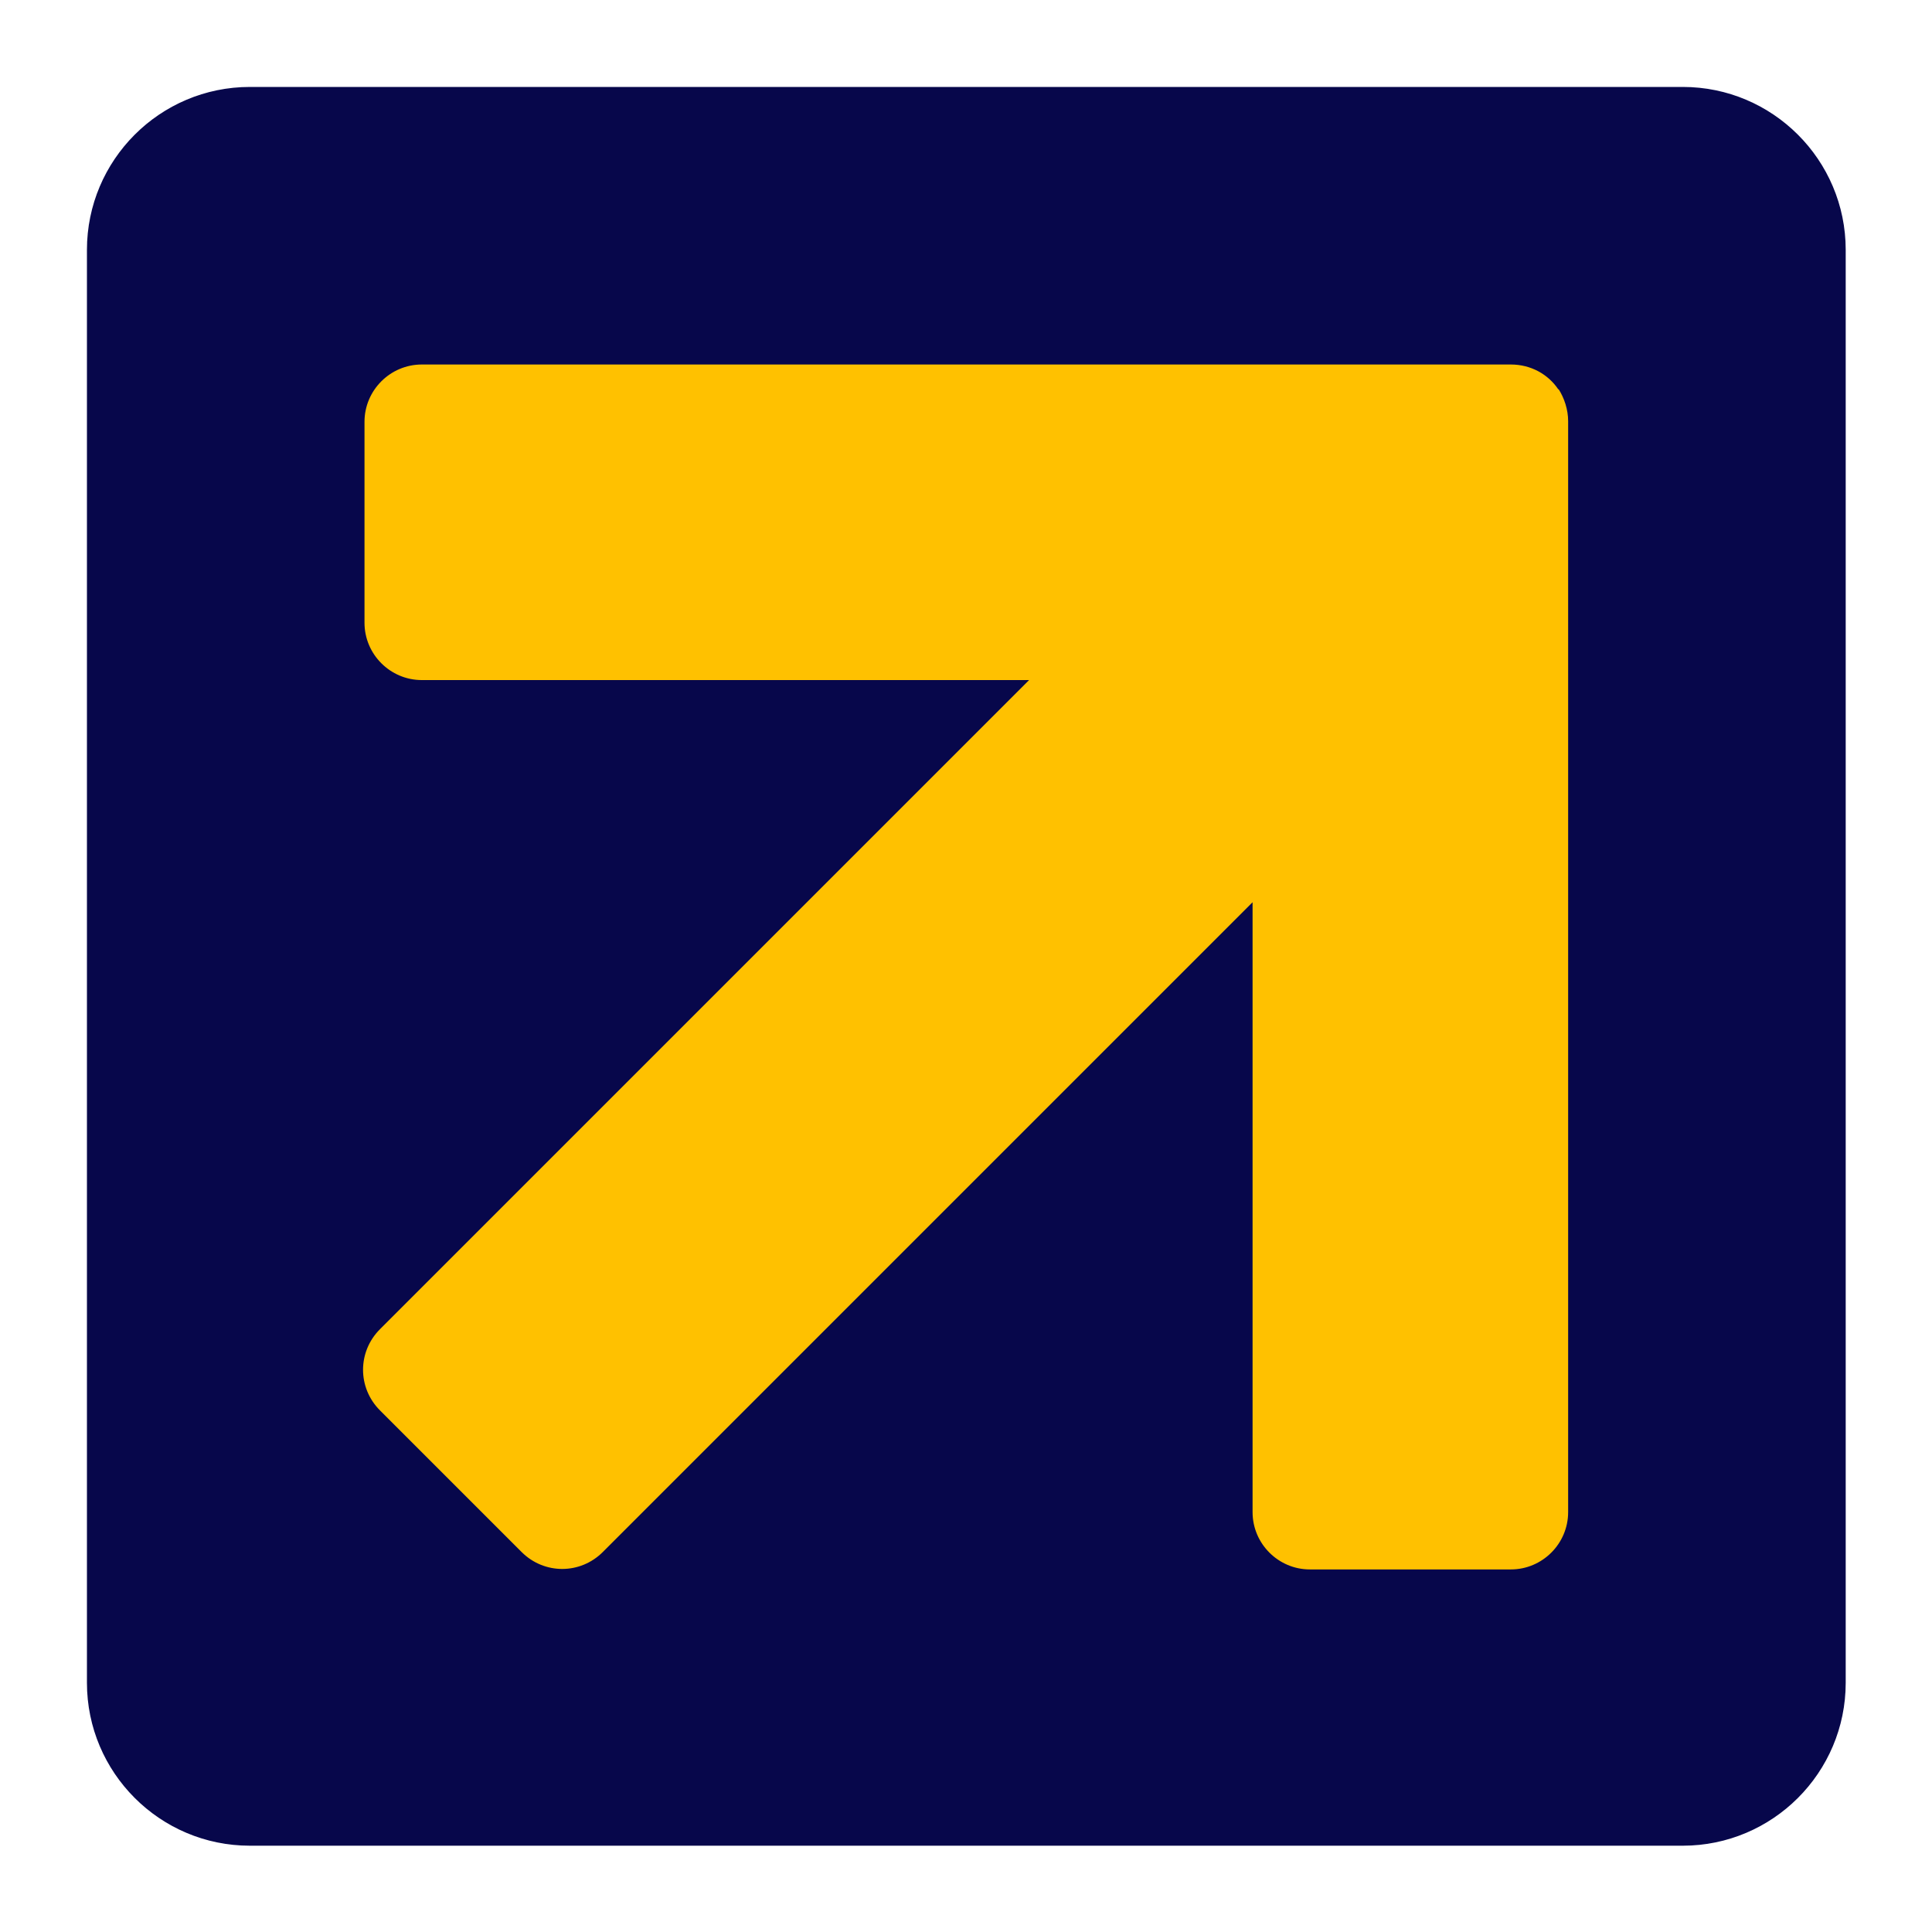
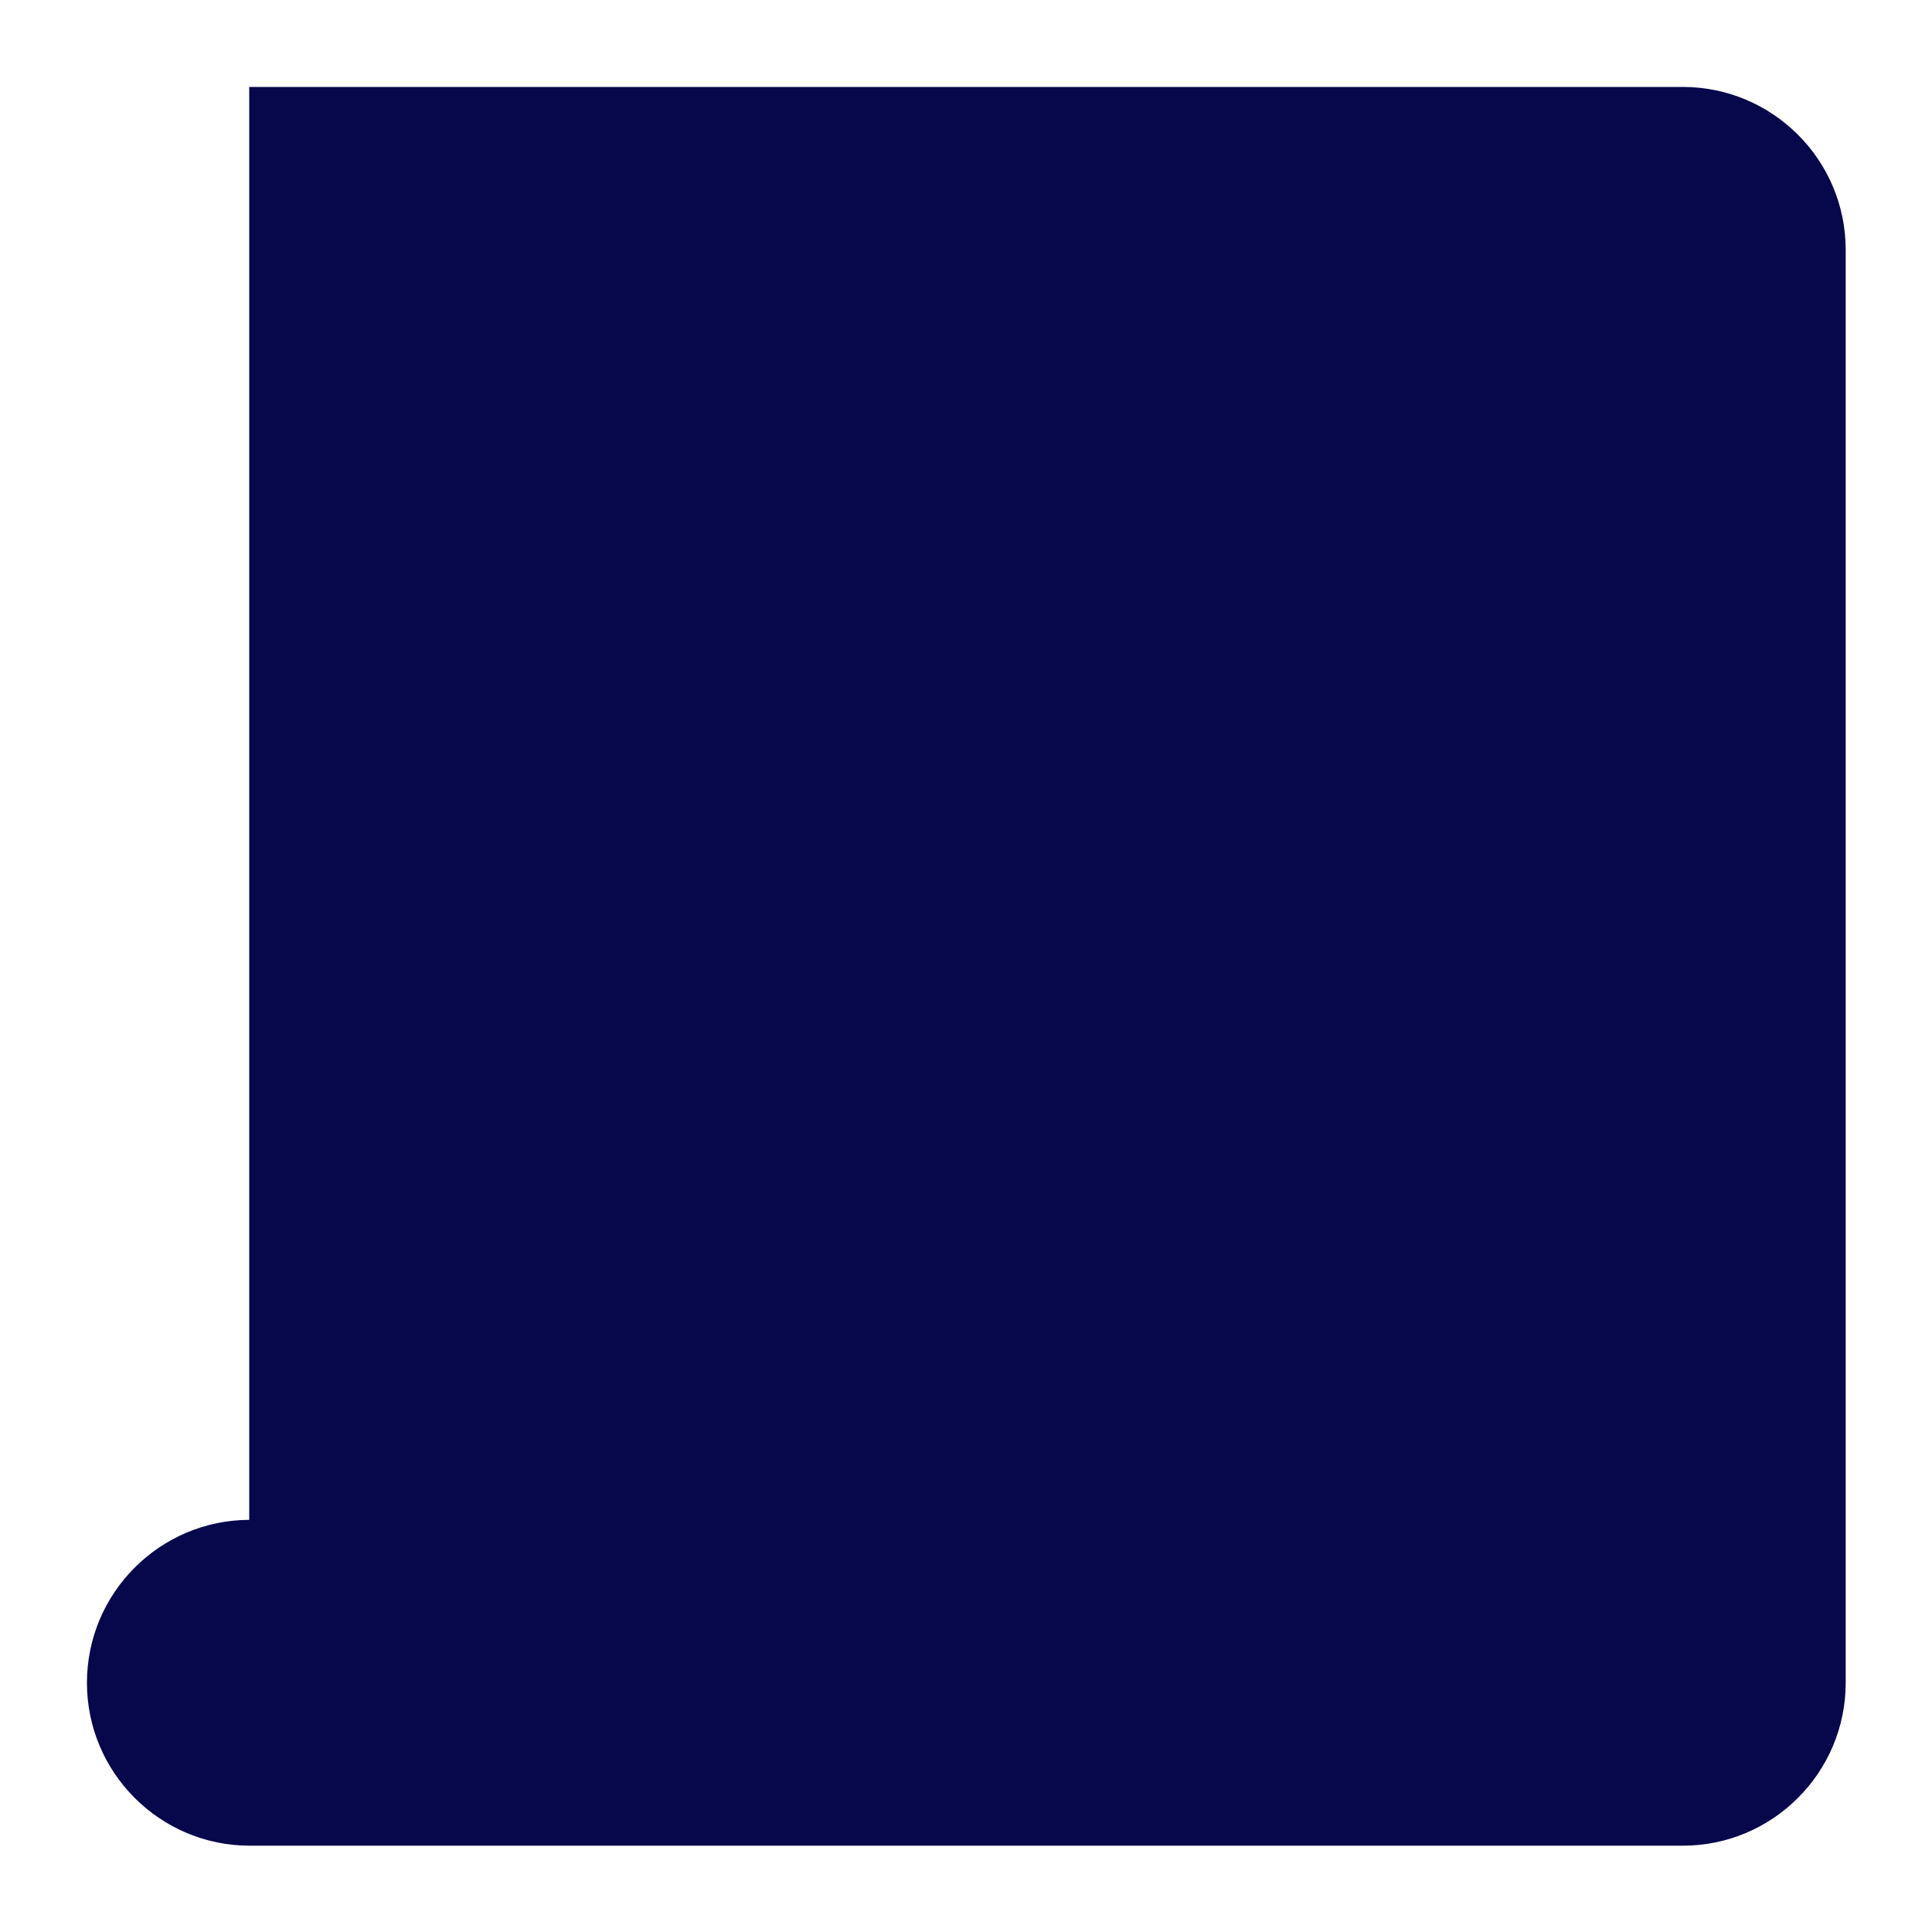
<svg xmlns="http://www.w3.org/2000/svg" id="Calque_1" version="1.1" viewBox="0 0 300 300">
  <defs>
    <style>
      .st0 {
        fill: #ffc100;
      }

      .st1 {
        fill: #07074b;
        stroke: #07074b;
        stroke-miterlimit: 10;
        stroke-width: .2px;
      }
    </style>
  </defs>
-   <path class="st1" d="M38.8,13.6h222.5c13.9,0,25.2,11.3,25.2,25.2v222.5c0,13.9-11.3,25.2-25.2,25.2H38.8c-13.9,0-25.2-11.3-25.2-25.2V38.8c0-13.9,11.3-25.2,25.2-25.2Z" />
-   <path class="st0" d="M242,60.5c-1.6-2.4-4.3-3.9-7.4-3.9H65.5c-4.9,0-8.9,4-8.9,8.9v31.2c0,4.9,4,8.9,8.9,8.9h94.3l-100.8,100.8c-3.5,3.5-3.5,9.1,0,12.6l22,22c3.5,3.5,9.1,3.5,12.6,0l100.9-100.9v94.7c0,4.9,4,8.9,8.9,8.9h31.2c4.9,0,8.9-4,8.9-8.9V65.4c0-1.8-.6-3.6-1.5-5Z" />
+   <path class="st1" d="M38.8,13.6h222.5c13.9,0,25.2,11.3,25.2,25.2v222.5c0,13.9-11.3,25.2-25.2,25.2H38.8c-13.9,0-25.2-11.3-25.2-25.2c0-13.9,11.3-25.2,25.2-25.2Z" />
</svg>